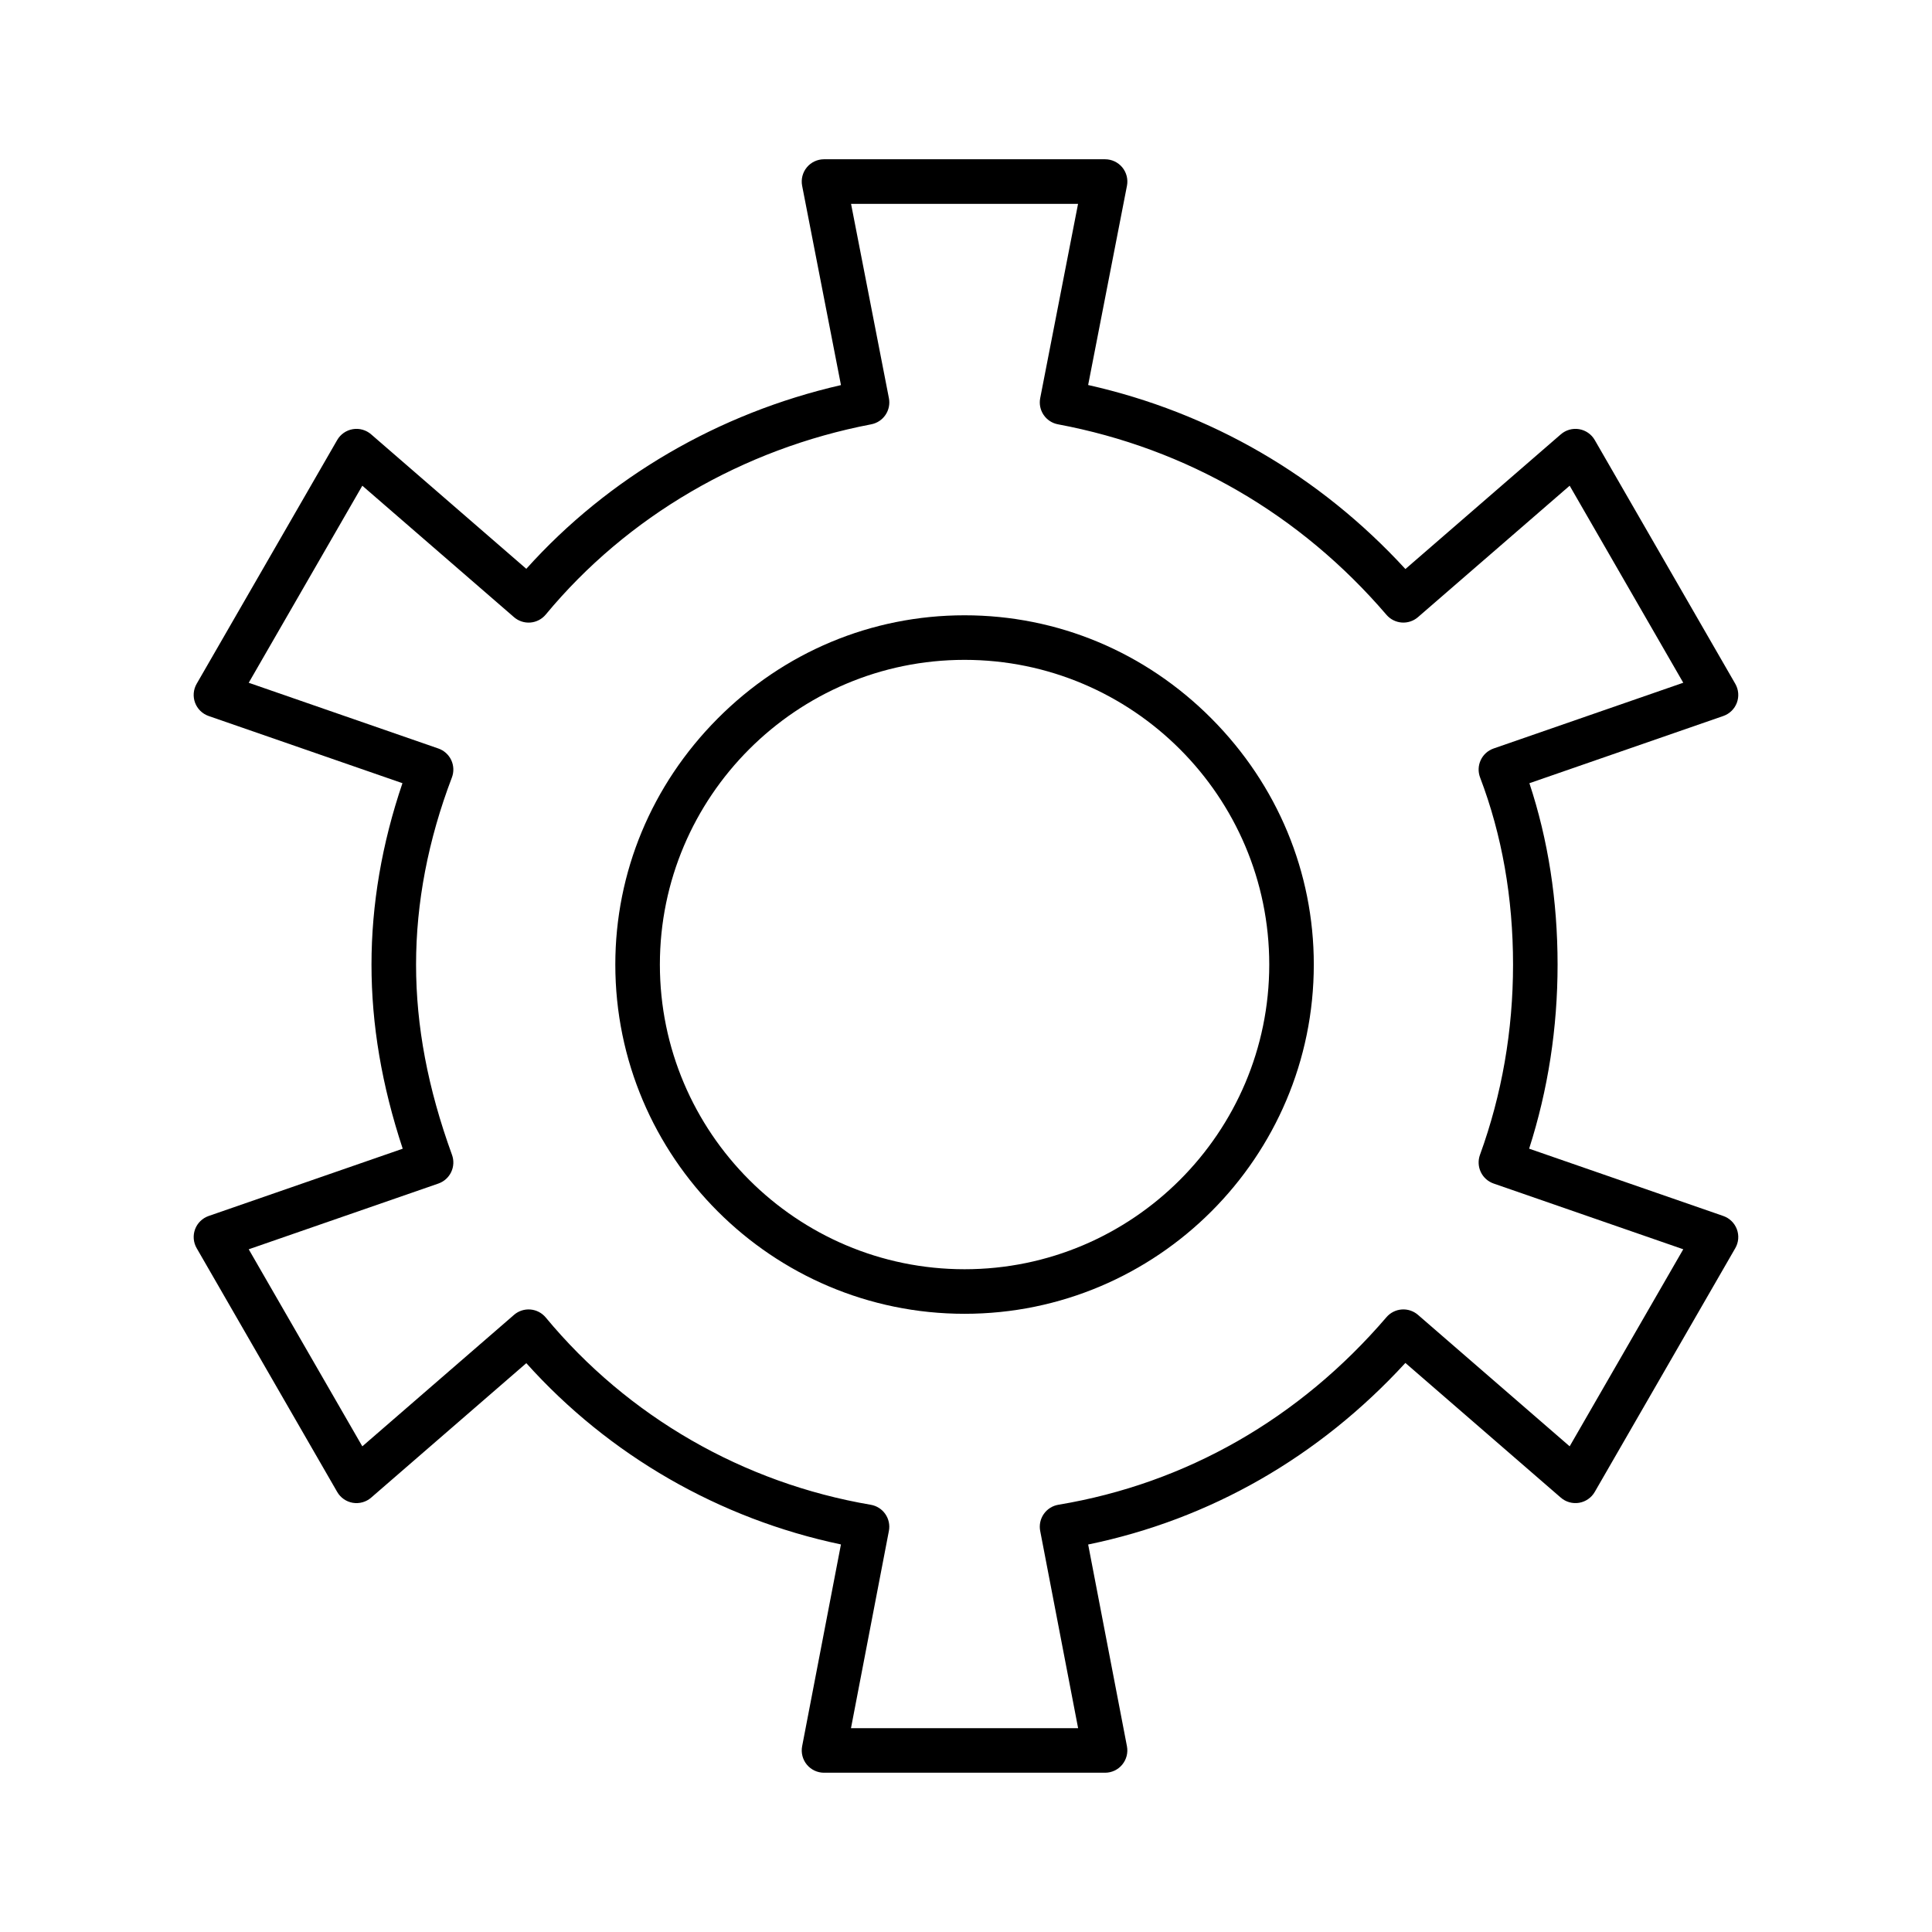
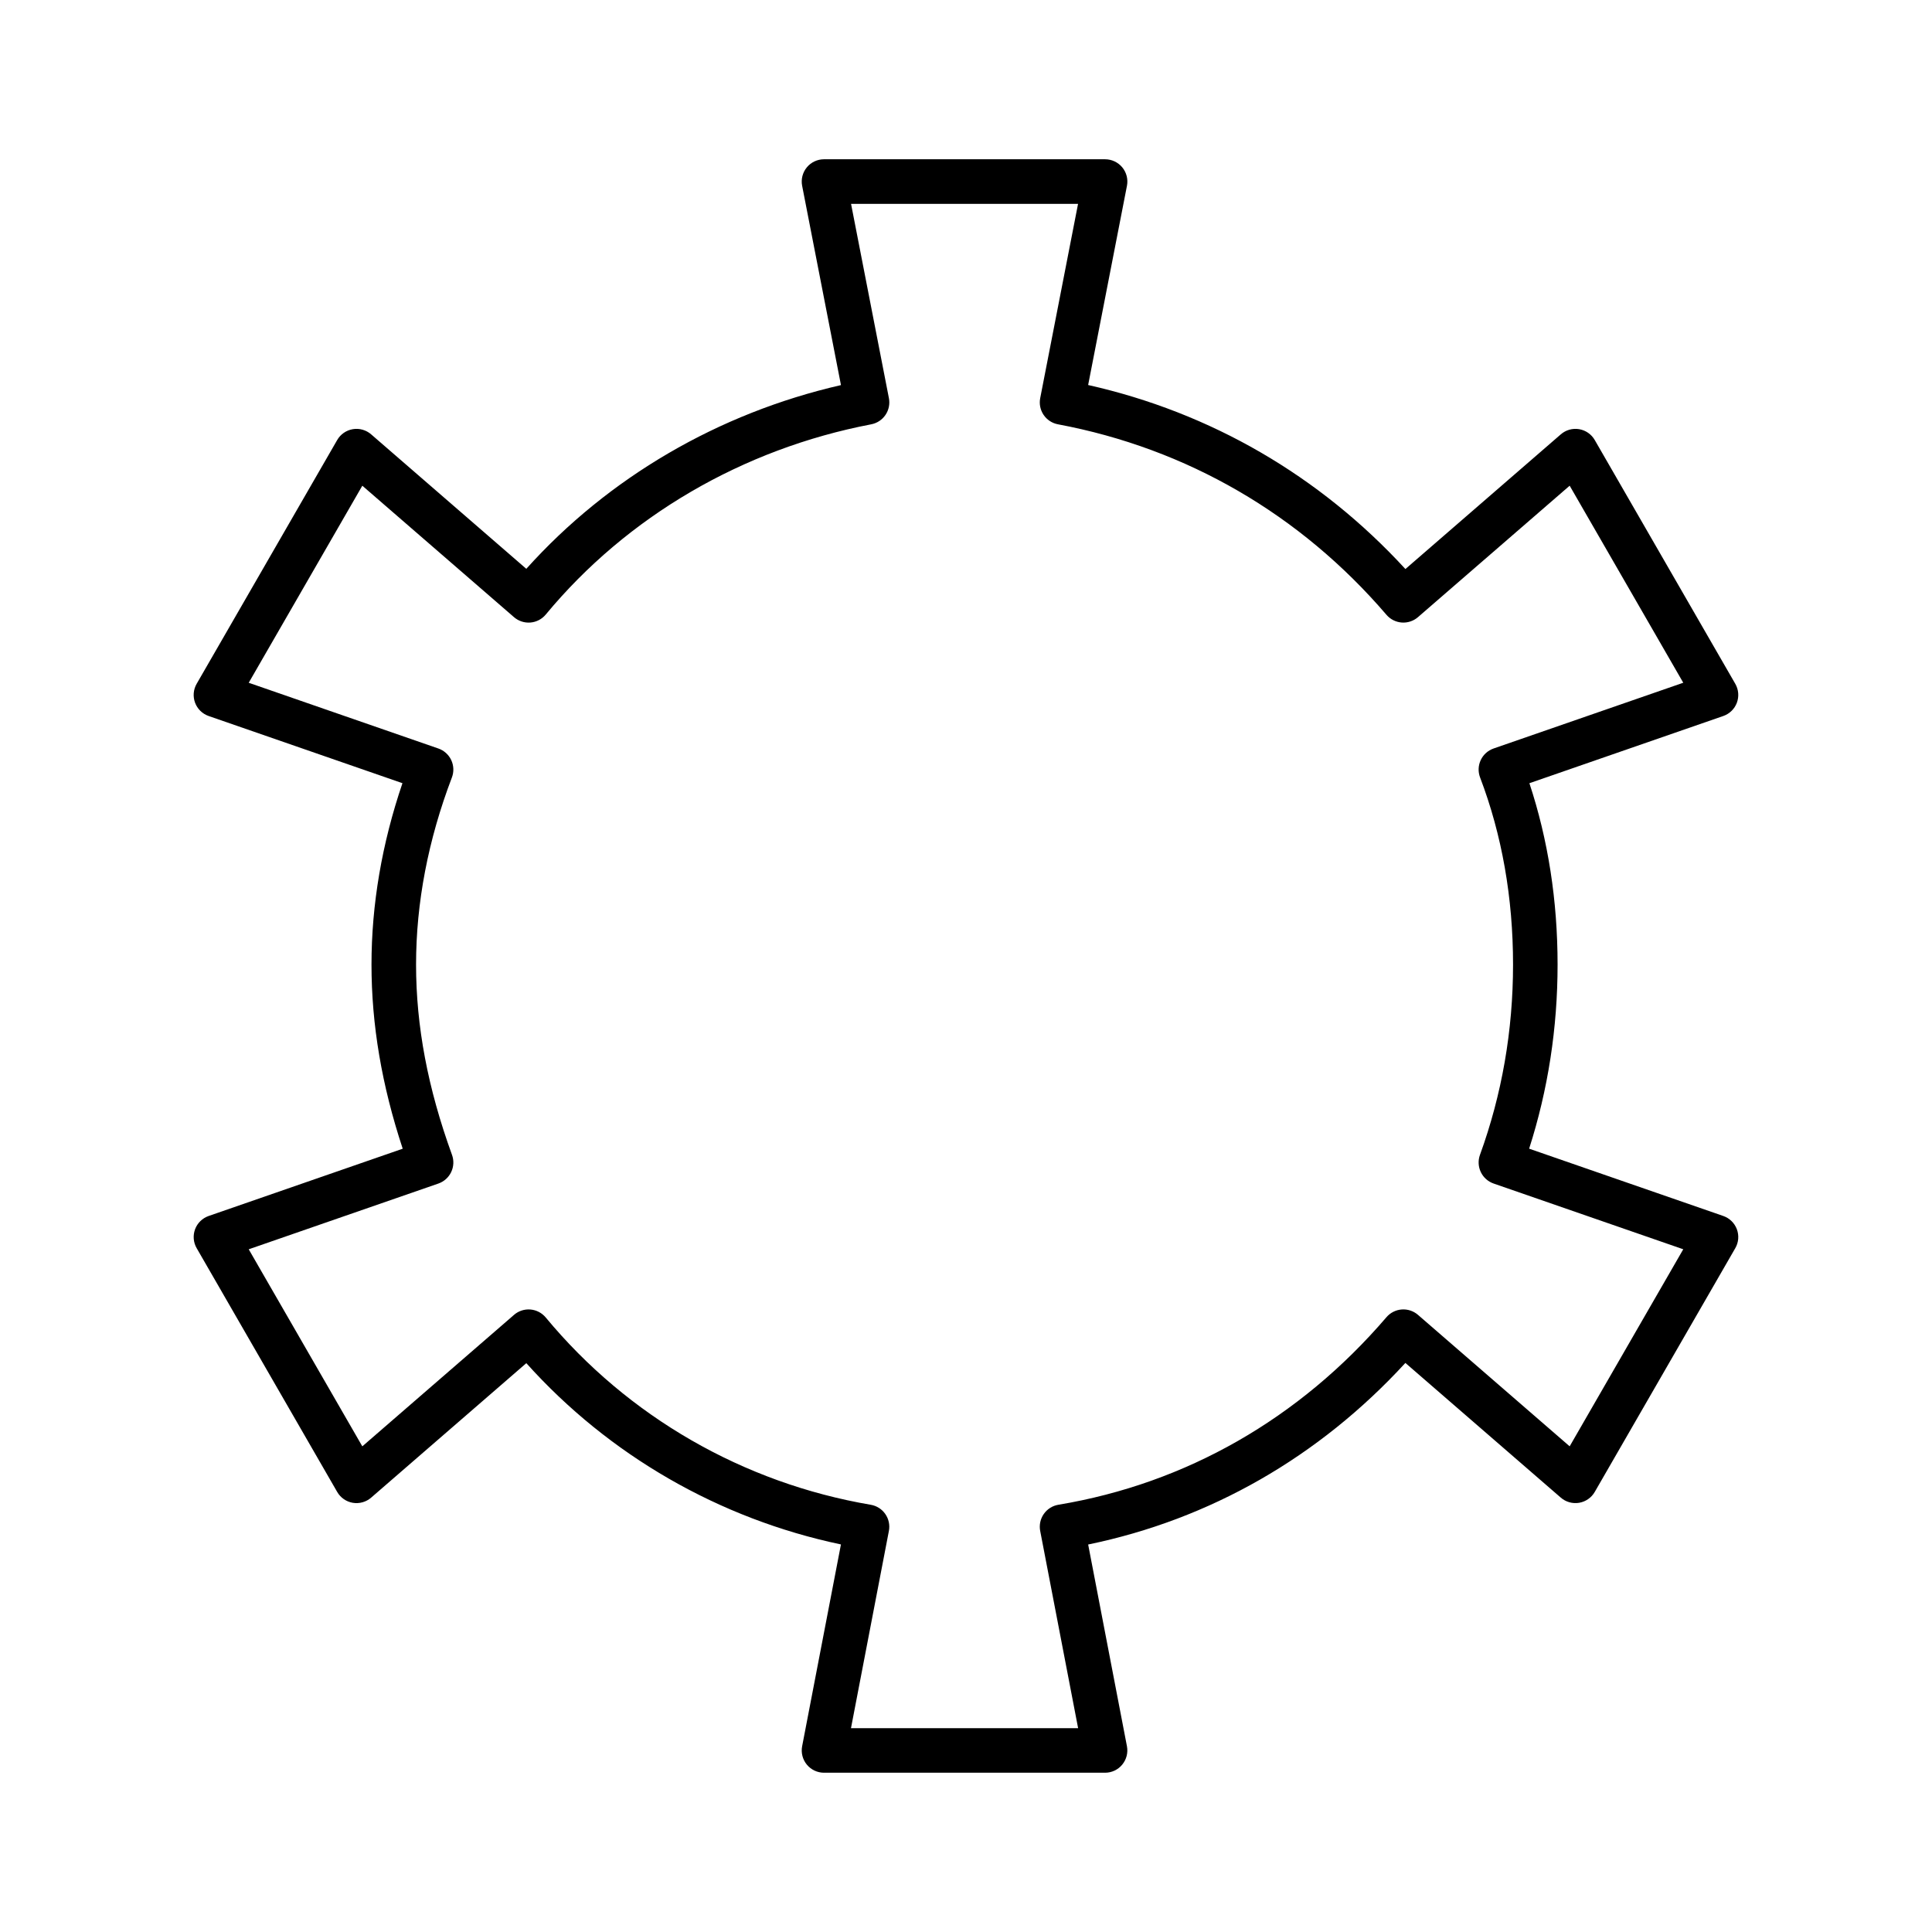
<svg xmlns="http://www.w3.org/2000/svg" fill="#000000" width="800px" height="800px" version="1.1" viewBox="144 144 512 512">
  <g>
    <path d="m436.86 613.79h-74.488c-1.762 0-3.43-0.785-4.551-2.144-1.121-1.359-1.578-3.144-1.246-4.875l10.285-53.48c-32.242-6.781-61.473-23.625-83.379-48.039l-41.133 35.648c-1.332 1.152-3.113 1.648-4.848 1.359-1.738-0.293-3.254-1.348-4.137-2.875l-37.246-64.609c-0.879-1.523-1.031-3.363-0.418-5.012 0.613-1.648 1.934-2.938 3.598-3.516l51.426-17.828c-5.562-16.848-8.273-32.867-8.273-48.801 0-15.91 2.758-32.051 8.203-48.066l-51.359-17.805c-1.664-0.578-2.984-1.867-3.598-3.516-0.613-1.648-0.461-3.488 0.418-5.012l37.246-64.609c0.879-1.527 2.398-2.582 4.137-2.875 1.734-0.293 3.516 0.207 4.848 1.359l41.133 35.648c21.707-24.184 50.941-41.258 83.387-48.688l-10.289-52.816c-0.336-1.73 0.117-3.523 1.238-4.883 1.121-1.359 2.793-2.148 4.555-2.148h74.488c1.762 0 3.434 0.789 4.559 2.148 1.121 1.359 1.578 3.152 1.238 4.883l-10.285 52.793c32.488 7.297 61.355 24.039 84.078 48.766l41.195-35.703c1.332-1.152 3.109-1.652 4.848-1.359 1.738 0.293 3.254 1.348 4.133 2.875l37.246 64.609c0.879 1.523 1.031 3.363 0.418 5.012-0.613 1.648-1.934 2.938-3.598 3.516l-51.383 17.812c4.957 14.973 7.469 31.109 7.469 48.059 0 16.805-2.531 33.188-7.539 48.793l51.453 17.836c1.664 0.578 2.984 1.867 3.598 3.516 0.617 1.648 0.465 3.488-0.418 5.012l-37.246 64.605c-0.879 1.527-2.398 2.578-4.137 2.875-1.734 0.293-3.516-0.207-4.848-1.359l-41.195-35.703c-22.918 24.945-51.777 41.461-84.07 48.117l10.277 53.457c0.332 1.73-0.125 3.516-1.246 4.875-1.113 1.359-2.781 2.148-4.543 2.148zm-67.34-11.809h60.191l-10.051-52.27c-0.301-1.562 0.043-3.18 0.953-4.488 0.91-1.305 2.305-2.191 3.875-2.449 33.836-5.637 63.898-22.824 86.938-49.703 1.023-1.195 2.481-1.93 4.047-2.047 1.559-0.117 3.117 0.398 4.305 1.426l40.199 34.84 30.105-52.219-50.258-17.422c-1.496-0.52-2.719-1.613-3.398-3.043-0.68-1.43-0.758-3.07-0.219-4.555 5.816-15.992 8.766-32.957 8.766-50.43 0-17.691-2.938-34.375-8.734-49.582-0.57-1.492-0.508-3.152 0.168-4.598 0.676-1.449 1.906-2.559 3.418-3.082l50.258-17.422-30.105-52.219-40.199 34.836c-1.188 1.027-2.738 1.543-4.305 1.426-1.566-0.117-3.023-0.852-4.047-2.047-22.824-26.629-52.926-44.086-87.055-50.484-1.547-0.289-2.914-1.184-3.797-2.484-0.883-1.301-1.211-2.902-0.91-4.445l10.031-51.492h-60.156l10.031 51.492c0.301 1.539-0.027 3.137-0.906 4.438-0.879 1.301-2.238 2.195-3.781 2.492-34.094 6.527-64.727 24.434-86.254 50.414-1.012 1.223-2.477 1.988-4.059 2.117-1.582 0.129-3.152-0.383-4.352-1.422l-40.199-34.836-30.105 52.219 50.258 17.422c1.508 0.523 2.742 1.637 3.418 3.082 0.676 1.449 0.734 3.106 0.168 4.598-6.301 16.535-9.496 33.219-9.496 49.582 0 16.309 3.117 32.801 9.527 50.43 0.539 1.488 0.461 3.129-0.219 4.555-0.68 1.43-1.902 2.523-3.398 3.043l-50.258 17.422 30.105 52.219 40.199-34.84c1.199-1.043 2.769-1.555 4.352-1.422 1.582 0.133 3.047 0.895 4.059 2.117 21.754 26.254 52.344 43.883 86.133 49.633 1.566 0.266 2.957 1.152 3.859 2.457 0.906 1.305 1.246 2.918 0.945 4.477z" />
-     <path d="m399.62 492.17c-51.035 0-92.555-41.52-92.555-92.555 0-24.445 9.617-47.586 27.086-65.16 17.559-17.664 40.809-27.395 65.469-27.395 24.66 0 47.91 9.73 65.469 27.395 17.465 17.57 27.082 40.711 27.082 65.16 0.004 51.035-41.516 92.555-92.551 92.555zm0-173.3c-44.523 0-80.746 36.223-80.746 80.746 0 44.523 36.223 80.746 80.746 80.746 44.523 0 80.746-36.223 80.746-80.746 0-44.527-36.223-80.746-80.746-80.746z" />
  </g>
</svg>